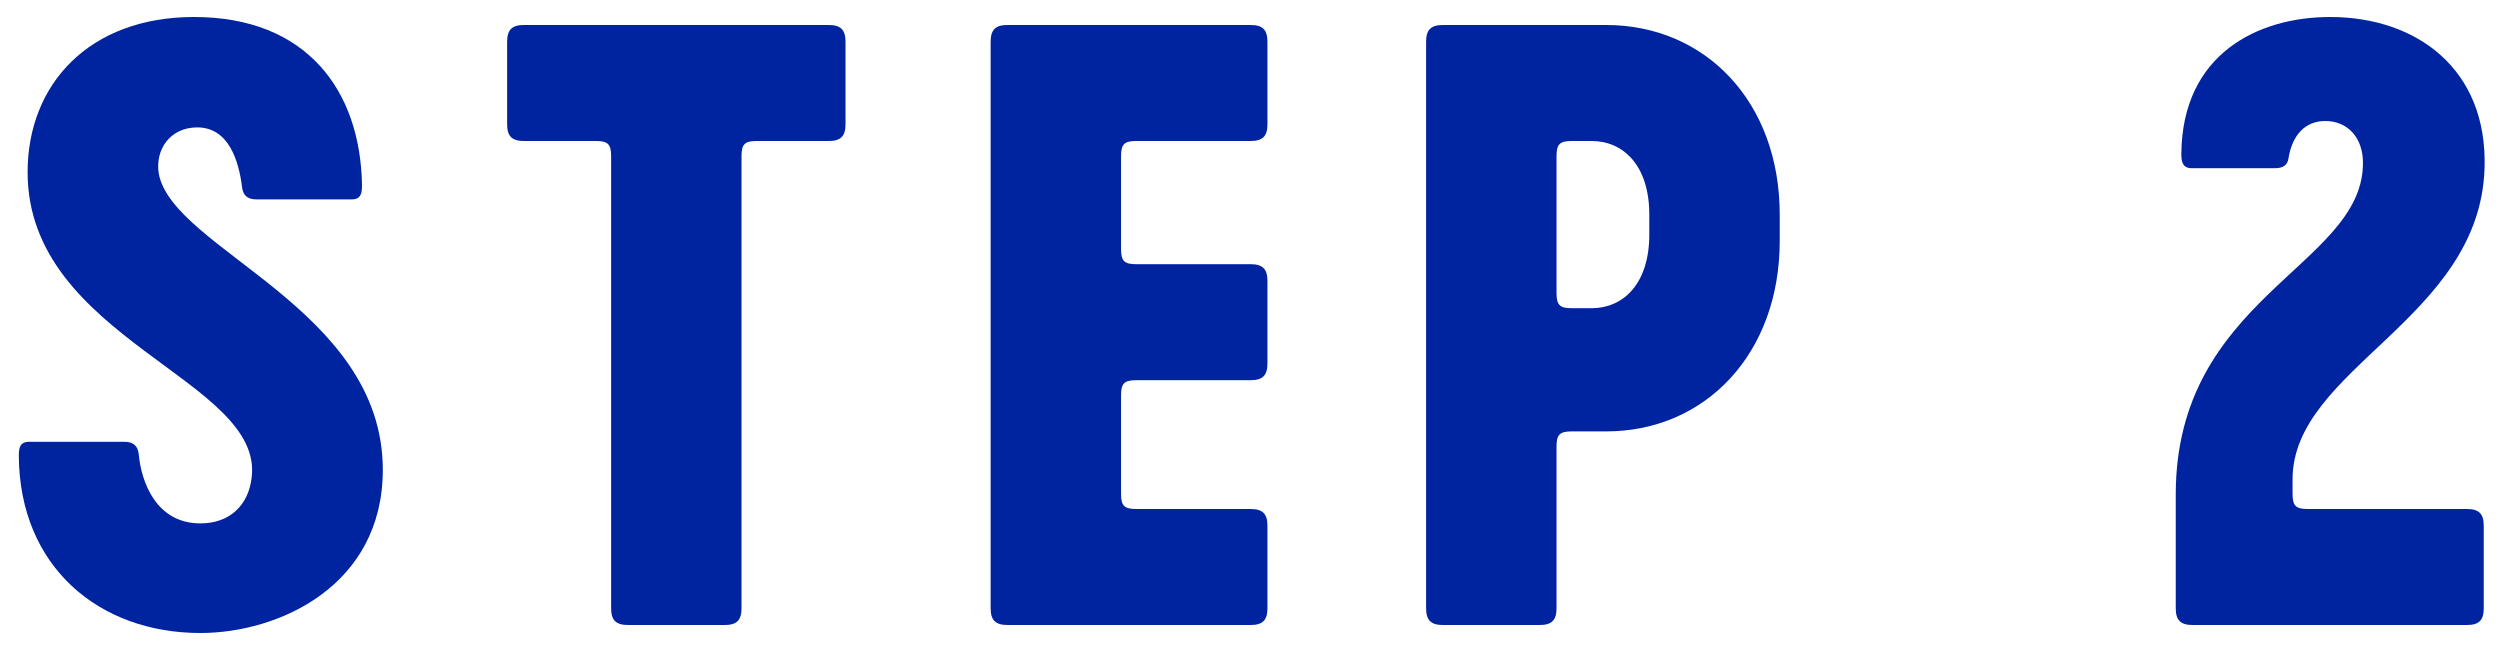
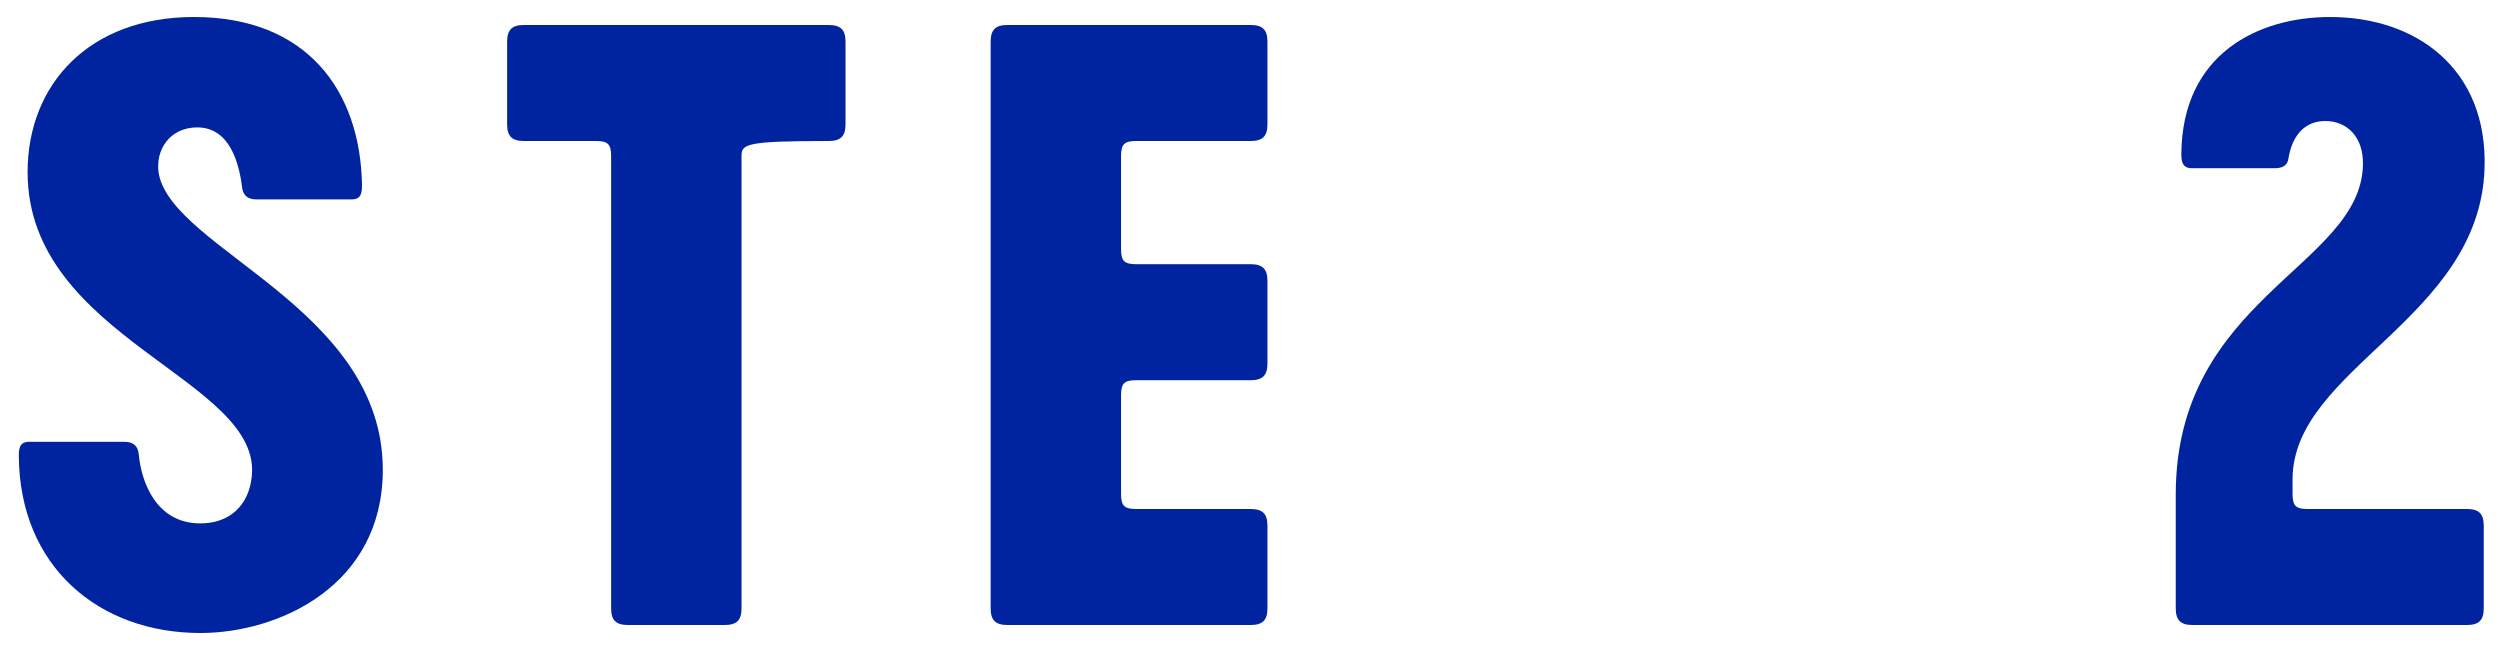
<svg xmlns="http://www.w3.org/2000/svg" width="100" height="26" viewBox="0 0 100 26" fill="none">
  <path d="M15.312 18.792C15.312 23.432 11.152 25.32 8.016 25.32C3.952 25.32 0.785 22.664 0.753 18.248C0.753 17.928 0.785 17.672 1.169 17.672H4.976C5.329 17.672 5.52 17.832 5.552 18.184C5.648 19.24 6.224 20.936 8.016 20.936C9.2 20.936 9.937 20.2 10.065 19.112C10.576 15.176 1.104 13.576 1.104 6.888C1.104 3.368 3.568 0.68 7.761 0.68C12.273 0.68 14.416 3.624 14.48 7.4C14.48 7.72 14.448 7.976 14.065 7.976H10.257C9.904 7.976 9.712 7.816 9.68 7.464C9.552 6.472 9.168 5.096 7.888 5.096C6.8 5.096 6.192 5.992 6.352 6.952C6.928 9.992 15.312 12.328 15.312 18.792Z" fill="#0023A0" />
-   <path d="M33.149 1C33.629 1 33.821 1.192 33.821 1.672V4.968C33.821 5.448 33.629 5.64 33.149 5.64H30.269C29.789 5.64 29.661 5.768 29.661 6.248V24.328C29.661 24.808 29.469 25 28.989 25H25.117C24.637 25 24.445 24.808 24.445 24.328V6.248C24.445 5.768 24.317 5.64 23.837 5.64H20.957C20.477 5.64 20.285 5.448 20.285 4.968V1.672C20.285 1.192 20.477 1 20.957 1H33.149Z" fill="#0023A0" />
+   <path d="M33.149 1C33.629 1 33.821 1.192 33.821 1.672V4.968C33.821 5.448 33.629 5.64 33.149 5.64C29.789 5.64 29.661 5.768 29.661 6.248V24.328C29.661 24.808 29.469 25 28.989 25H25.117C24.637 25 24.445 24.808 24.445 24.328V6.248C24.445 5.768 24.317 5.64 23.837 5.64H20.957C20.477 5.64 20.285 5.448 20.285 4.968V1.672C20.285 1.192 20.477 1 20.957 1H33.149Z" fill="#0023A0" />
  <path d="M44.842 6.248V9.96C44.842 10.44 44.97 10.568 45.45 10.568H50.026C50.506 10.568 50.698 10.76 50.698 11.24V14.536C50.698 15.016 50.506 15.208 50.026 15.208H45.45C44.97 15.208 44.842 15.336 44.842 15.816V19.752C44.842 20.232 44.97 20.36 45.45 20.36H50.026C50.506 20.36 50.698 20.552 50.698 21.032V24.328C50.698 24.808 50.506 25 50.026 25H40.298C39.818 25 39.626 24.808 39.626 24.328V1.672C39.626 1.192 39.818 1 40.298 1H50.026C50.506 1 50.698 1.192 50.698 1.672V4.968C50.698 5.448 50.506 5.64 50.026 5.64H45.45C44.97 5.64 44.842 5.768 44.842 6.248Z" fill="#0023A0" />
-   <path d="M57.717 25C57.236 25 57.044 24.808 57.044 24.328V1.672C57.044 1.192 57.236 1 57.717 1H64.245C68.213 1 71.189 4.072 71.189 8.584V9.64C71.189 14.152 68.213 17.256 64.245 17.256H62.868C62.389 17.256 62.261 17.384 62.261 17.864V24.328C62.261 24.808 62.069 25 61.589 25H57.717ZM62.868 12.328H63.669C64.916 12.328 65.972 11.368 65.972 9.384V8.584C65.972 6.6 64.916 5.64 63.669 5.64H62.868C62.389 5.64 62.261 5.768 62.261 6.248V11.72C62.261 12.2 62.389 12.328 62.868 12.328Z" fill="#0023A0" />
  <path d="M87.702 25C87.222 25 87.03 24.808 87.03 24.328V19.784C87.03 11.912 94.422 10.664 94.518 6.6C94.55 5.48 93.878 4.84 93.014 4.84C92.214 4.84 91.702 5.384 91.542 6.312C91.51 6.632 91.286 6.728 90.998 6.728H87.67C87.286 6.728 87.254 6.44 87.254 6.152C87.286 2.152 90.326 0.68 93.206 0.68C96.662 0.68 99.51 2.76 99.382 6.728C99.19 12.776 91.702 14.728 91.702 19.176V19.752C91.702 20.232 91.83 20.36 92.31 20.36H98.678C99.158 20.36 99.35 20.552 99.35 21.032V24.328C99.35 24.808 99.158 25 98.678 25H87.702Z" fill="#0023A0" />
</svg>